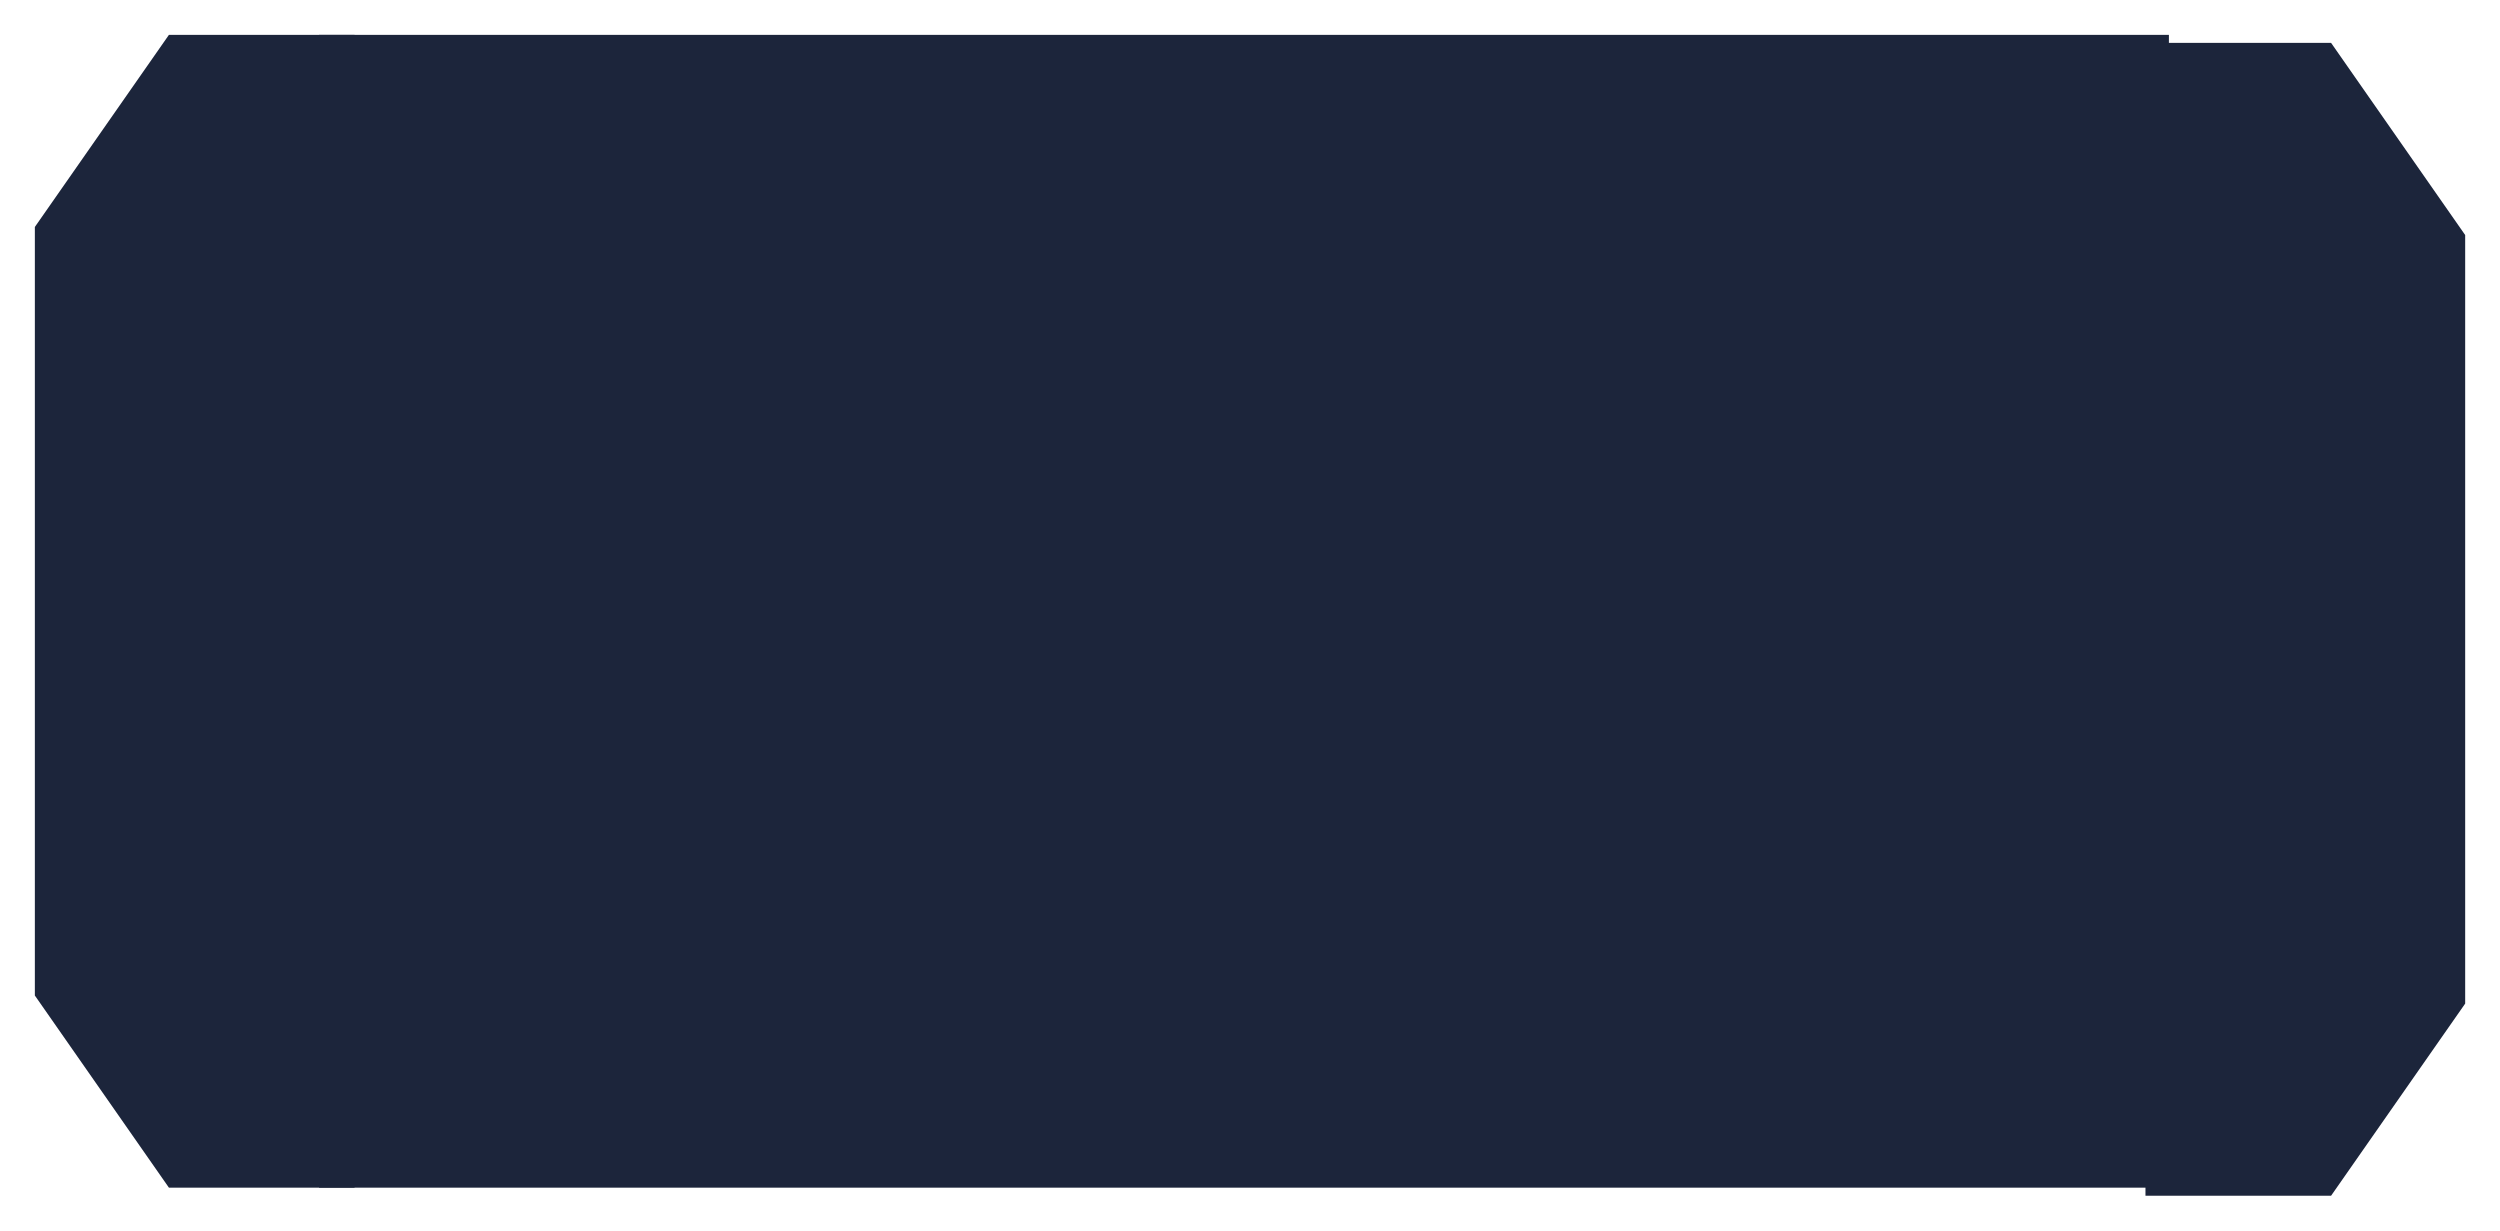
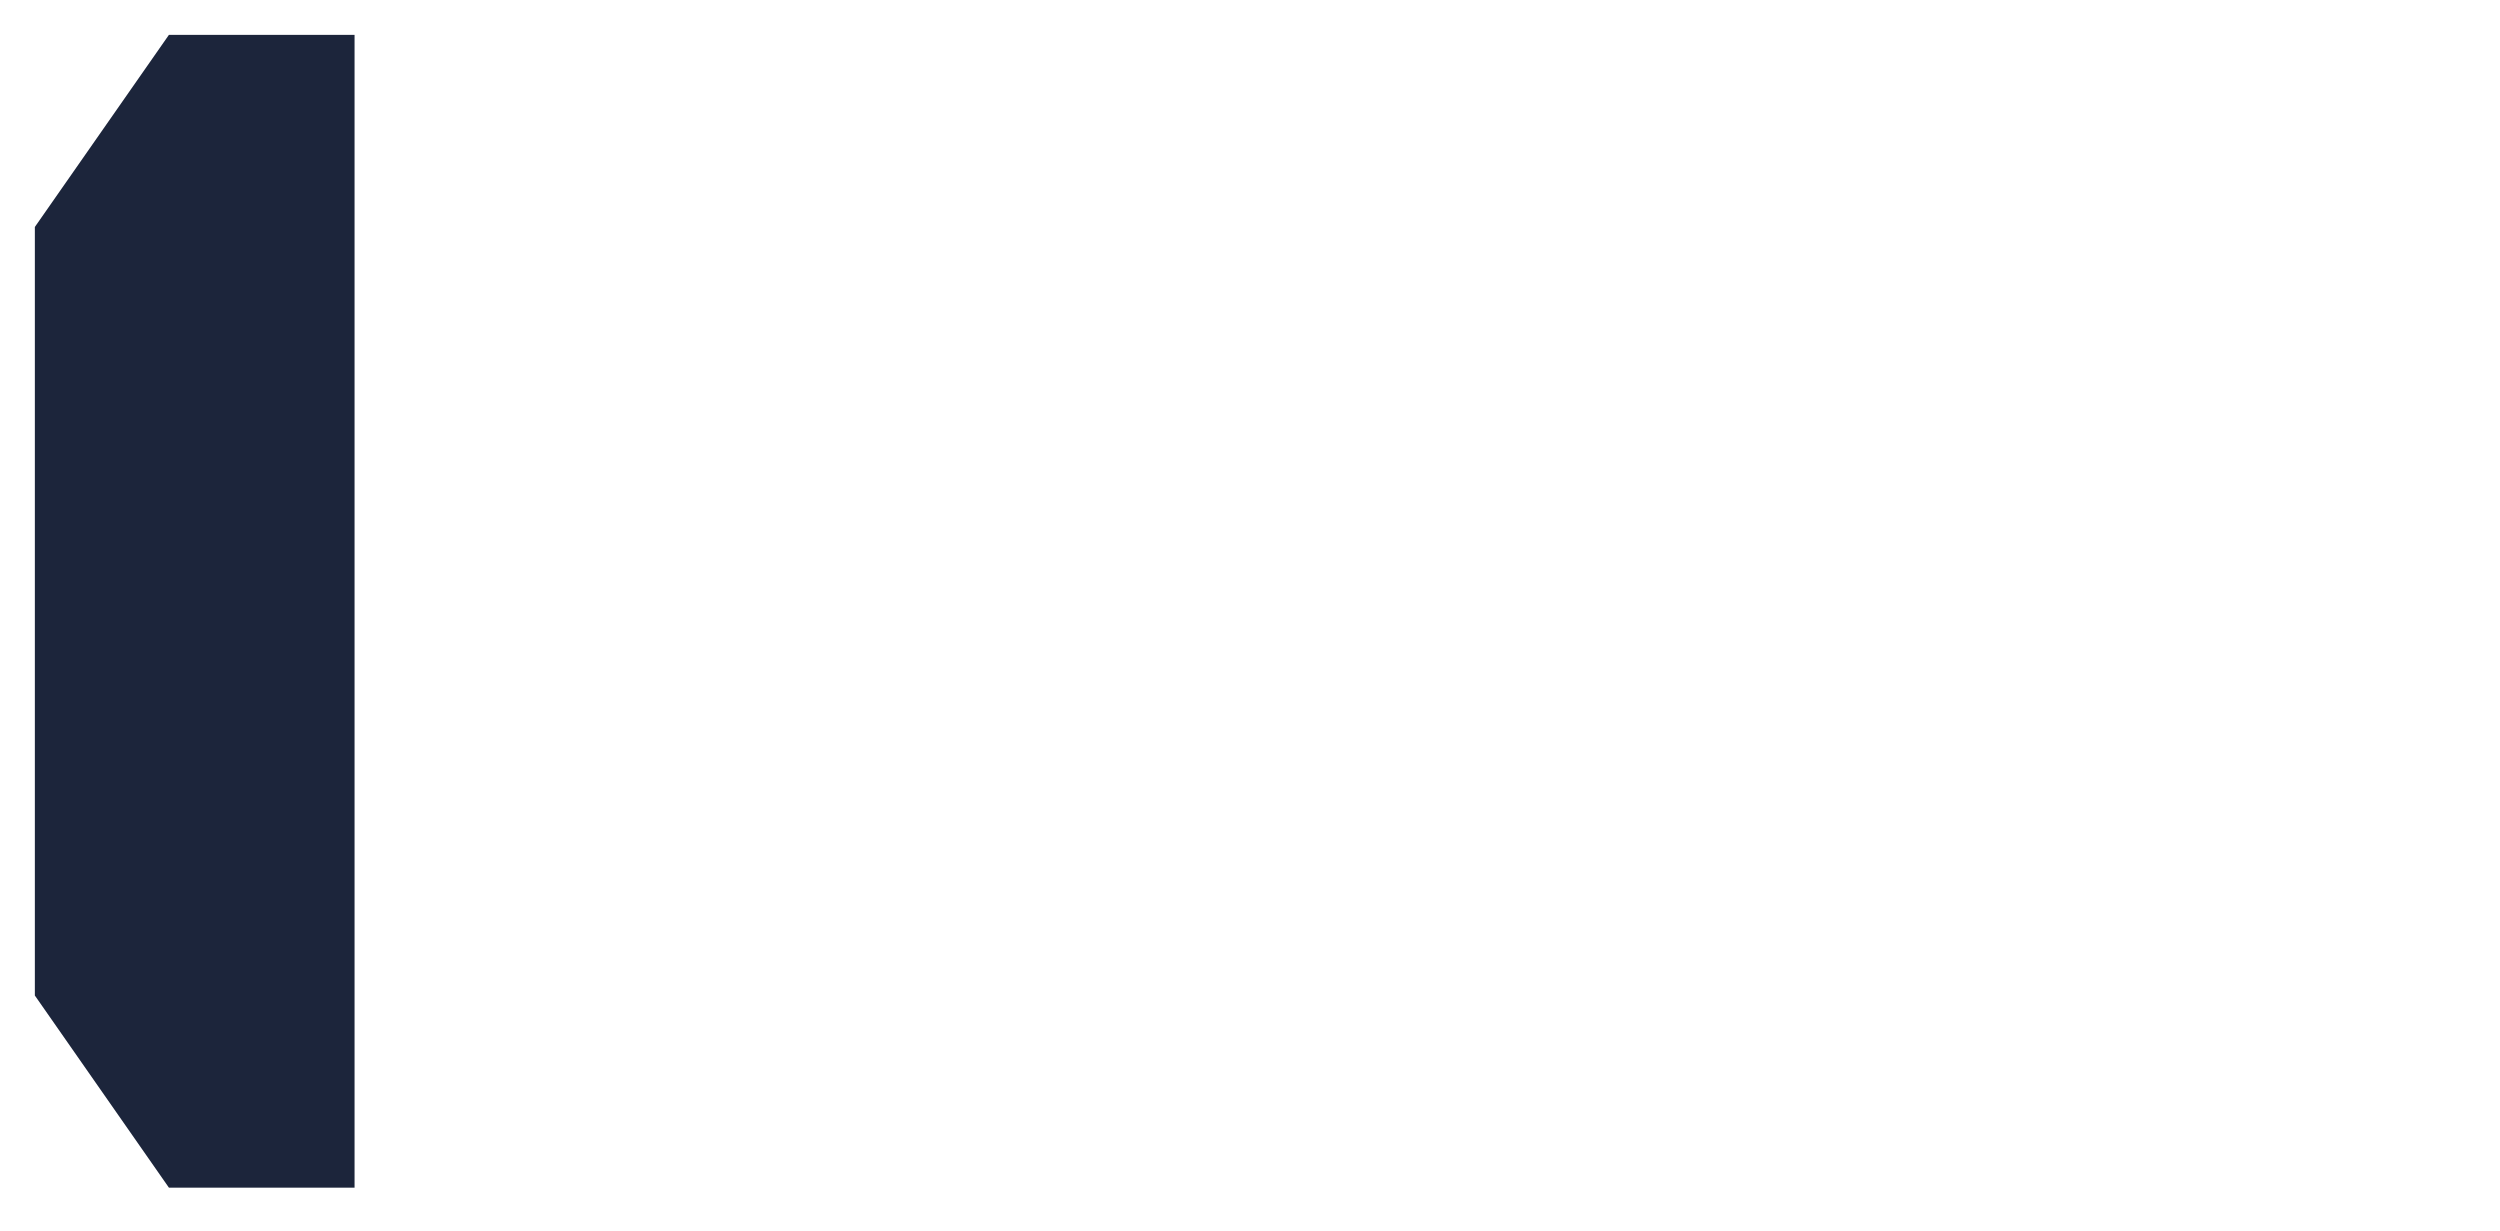
<svg xmlns="http://www.w3.org/2000/svg" viewBox="0 0 93.25 45.90" data-guides="{&quot;vertical&quot;:[],&quot;horizontal&quot;:[]}">
  <defs />
-   <path fill="#1c253b" stroke="none" fill-opacity="1" stroke-width="1.3" stroke-opacity="1" id="tSvg5734a605fc" title="Path 7" d="M11.9 1.3C34.9 1.3 57.9 1.3 80.9 1.3C80.9 15.633 80.9 29.966 80.9 44.3C57.9 44.3 34.9 44.3 11.9 44.3C11.9 29.966 11.9 15.633 11.9 1.3Z" />
  <path fill="#1c253b" stroke="none" fill-opacity="1" stroke-width="1.3" stroke-opacity="1" id="tSvg598870a096" title="Path 8" d="M13.225 1.3C10.917 1.3 8.609 1.3 6.301 1.3C4.634 3.689 2.967 6.078 1.3 8.466C1.3 18.022 1.3 27.578 1.3 37.133C2.967 39.522 4.634 41.91 6.301 44.3C8.609 44.3 10.917 44.3 13.225 44.3C13.225 29.966 13.225 15.633 13.225 1.3Z" />
-   <path fill="#1c253b" stroke="none" fill-opacity="1" stroke-width="1.3" stroke-opacity="1" id="tSvg27152becb" title="Path 9" d="M80.026 1.6C82.334 1.6 84.642 1.6 86.95 1.6C88.617 3.989 90.284 6.378 91.951 8.767C91.951 18.323 91.951 27.878 91.951 37.434C90.284 39.823 88.617 42.212 86.95 44.6C84.642 44.6 82.334 44.6 80.026 44.6C80.026 30.267 80.026 15.933 80.026 1.6Z" />
</svg>